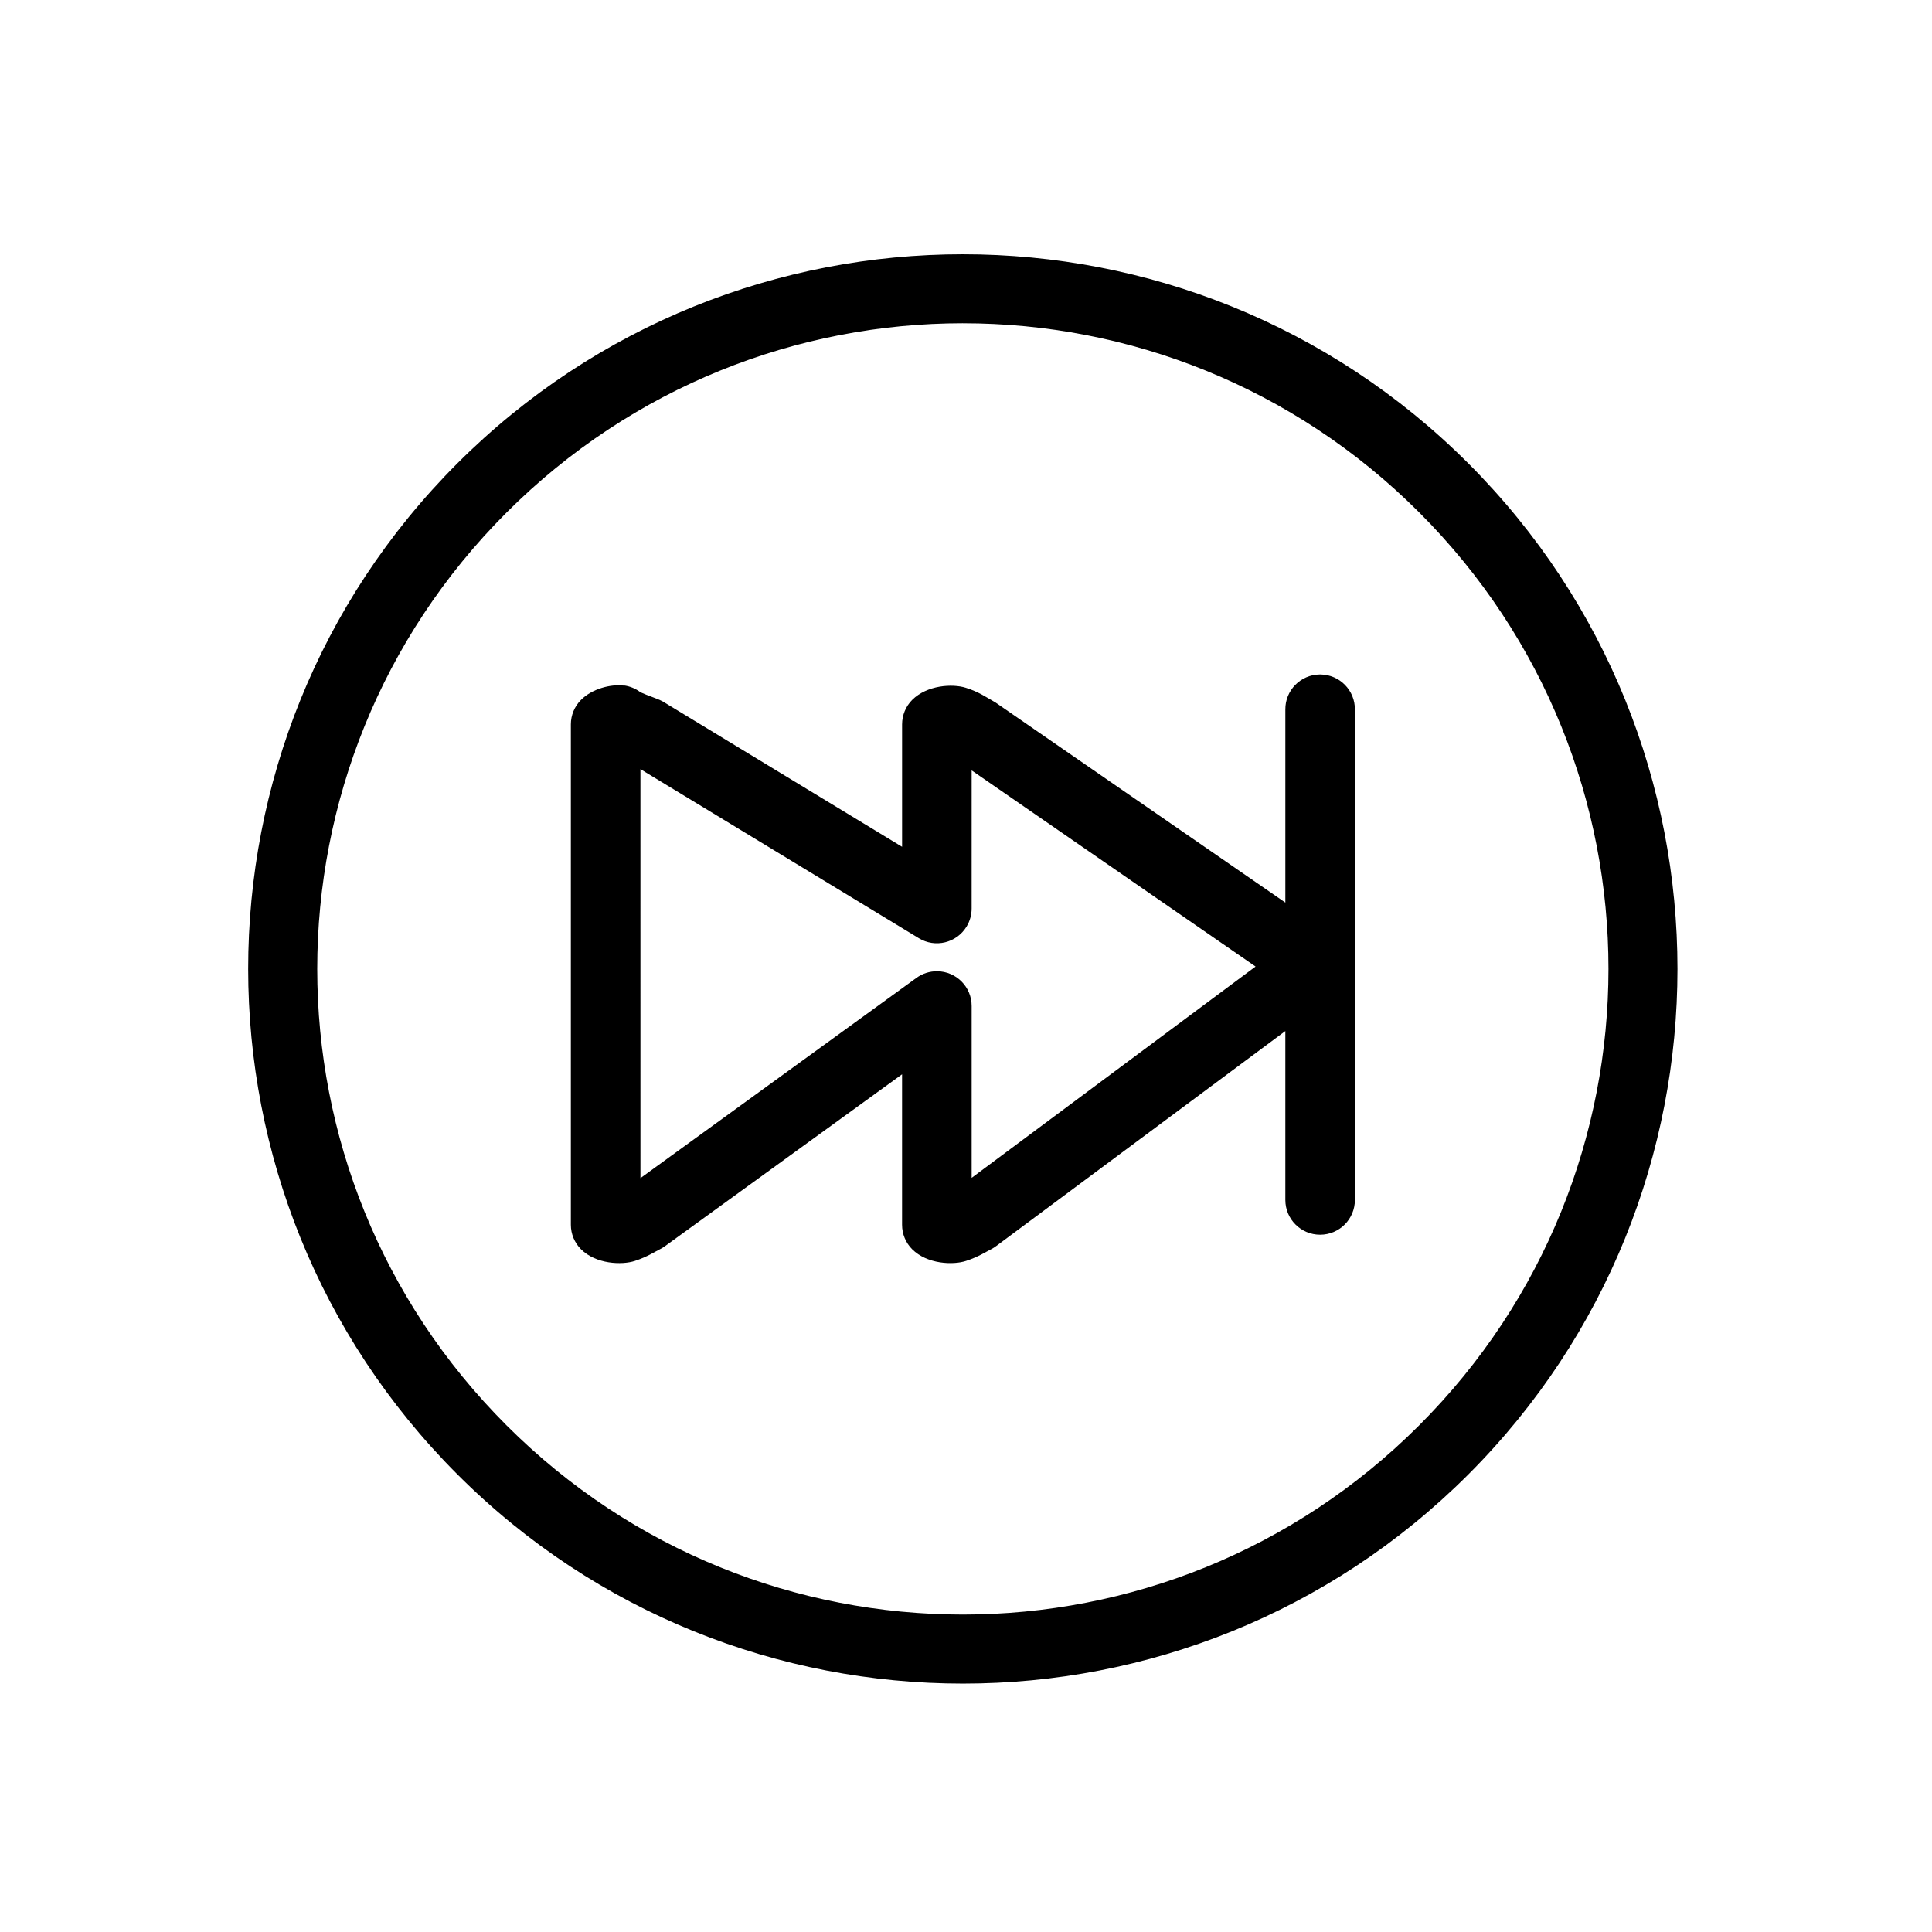
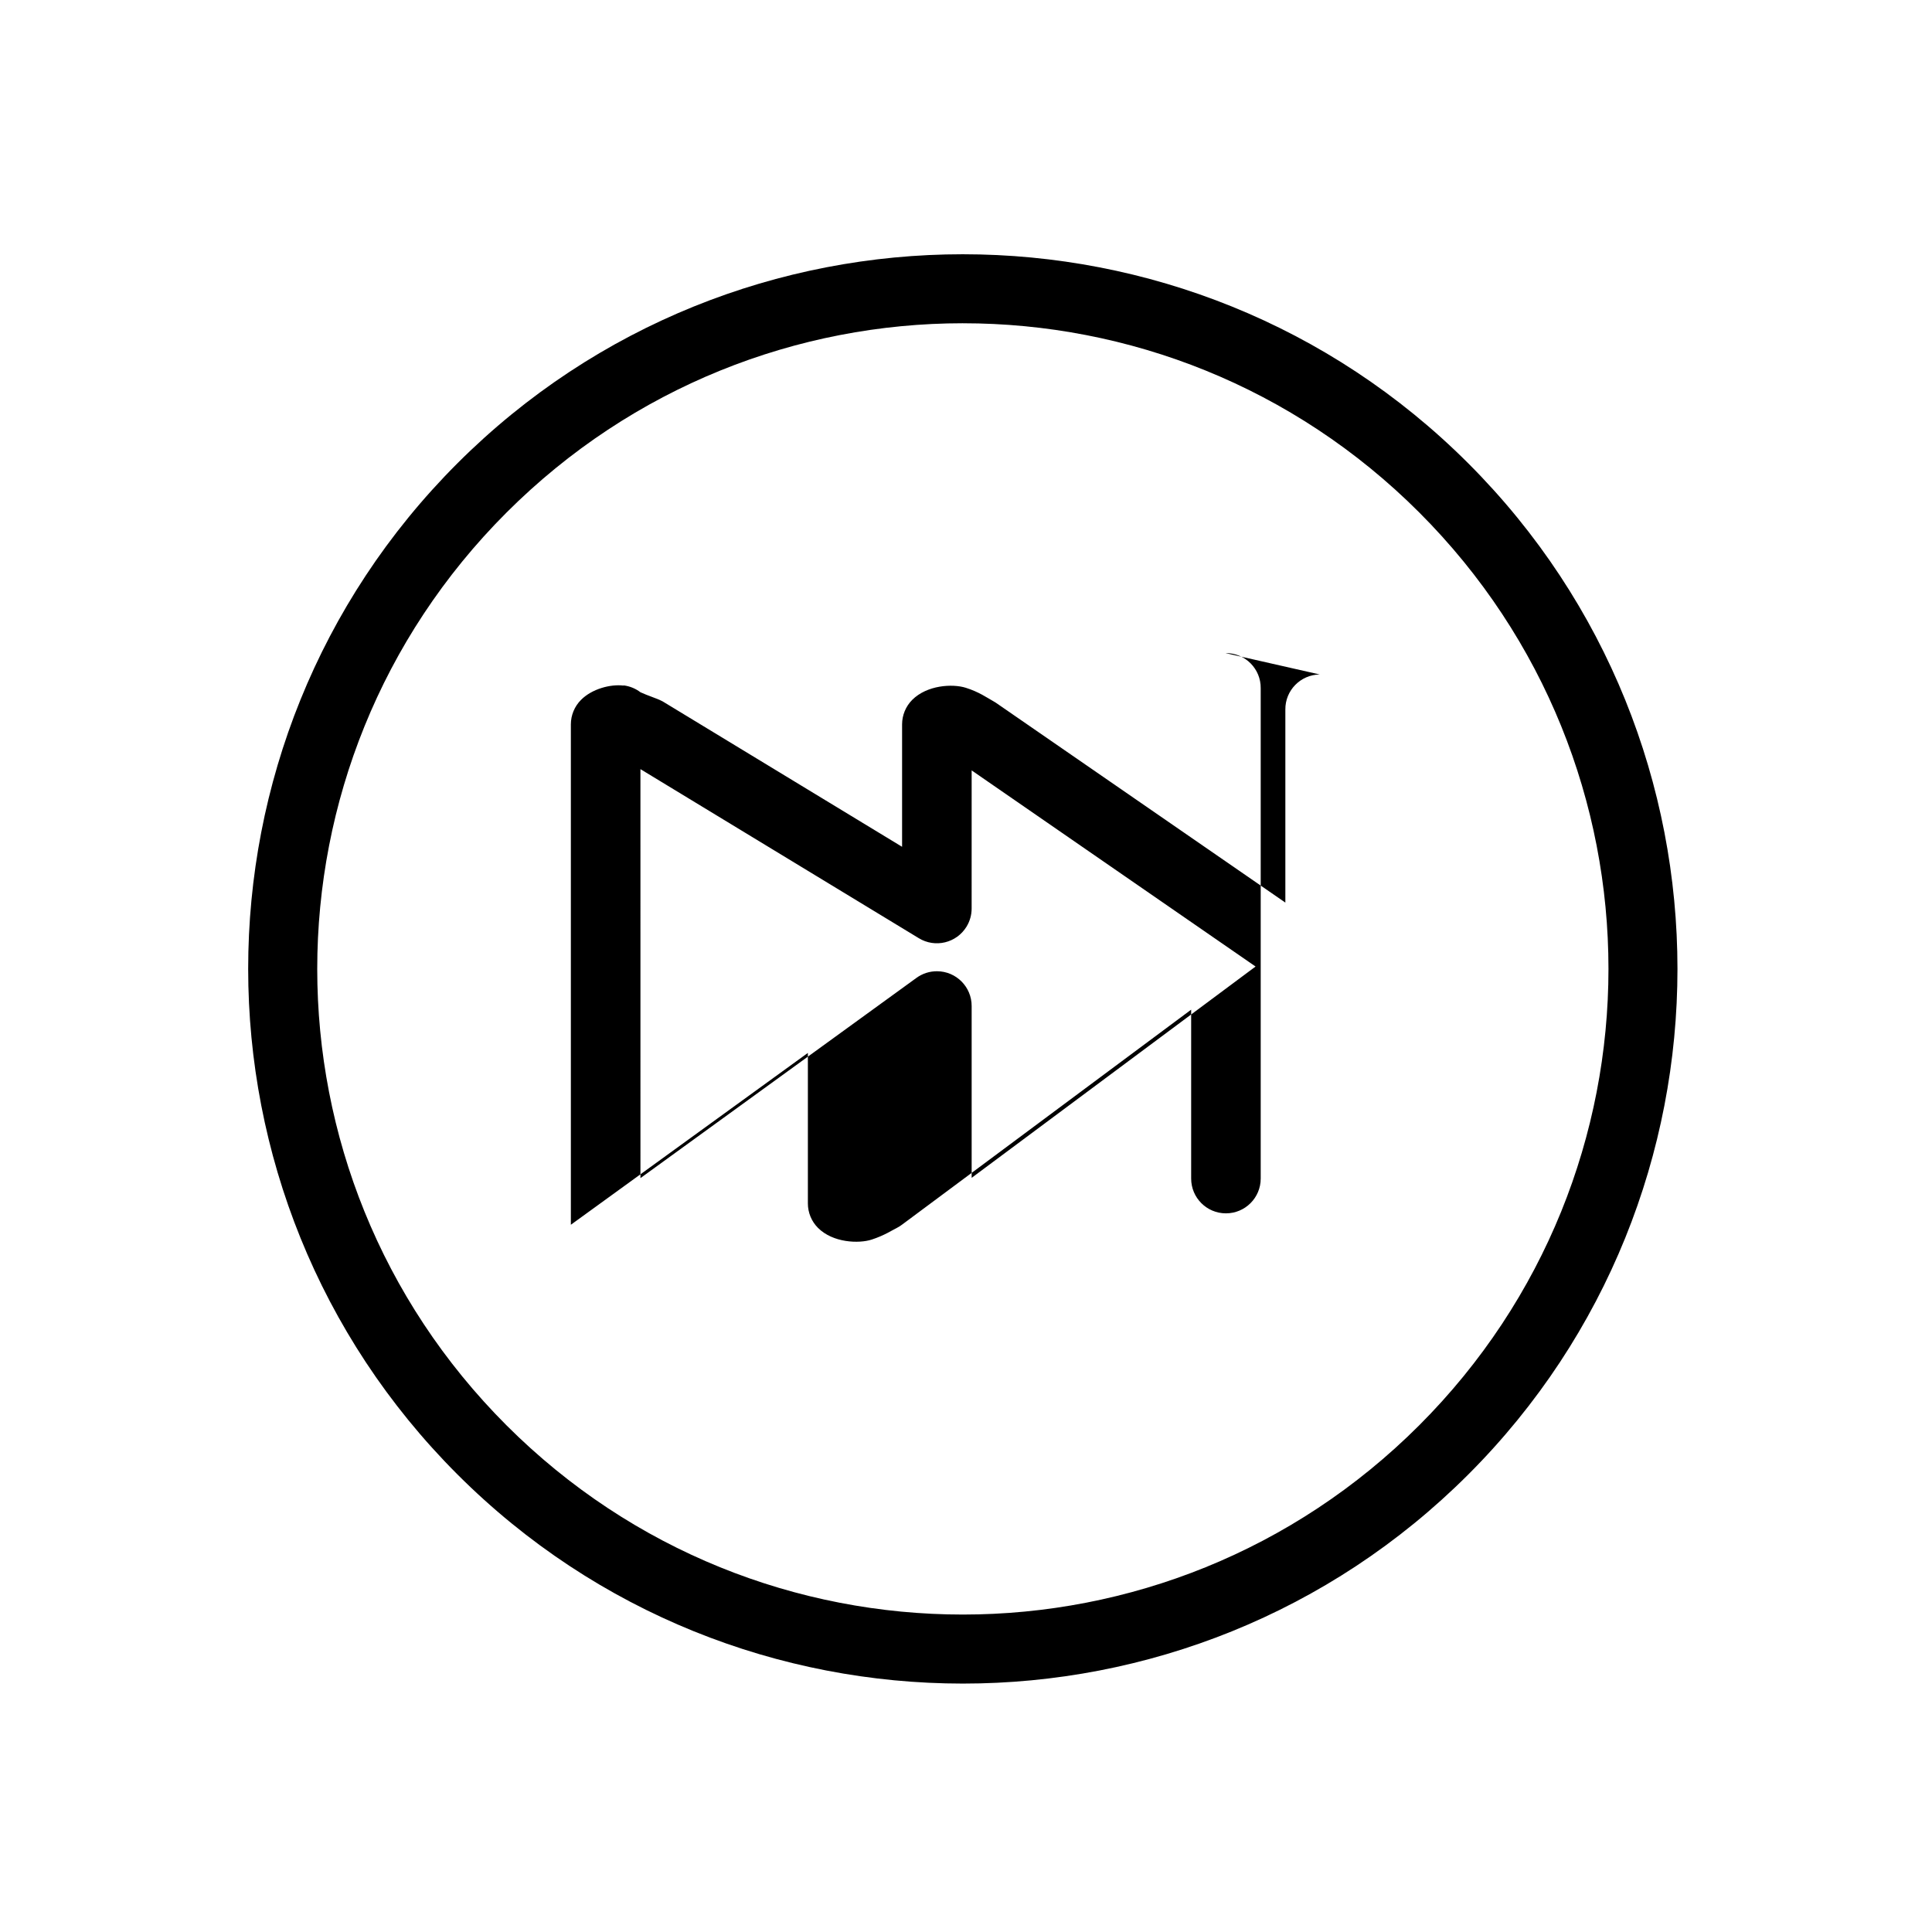
<svg xmlns="http://www.w3.org/2000/svg" fill="#000000" width="800px" height="800px" version="1.1" viewBox="144 144 512 512">
-   <path d="m399.16 211.38c-48.512 0-97.016 18.48-133.97 55.43-73.91 73.91-73.883 194 0.02 267.91 73.902 73.91 194 73.938 267.91 0.023 73.898-73.902 73.902-194.02 0.012-267.93-36.953-36.961-85.469-55.434-133.97-55.434zm0.027 18.289c43.754-0.004 87.508 16.711 120.94 50.152 66.859 66.871 66.84 175.03-0.023 241.9-66.871 66.871-175.01 66.871-241.88 0-66.871-66.871-66.871-175.01 0-241.88 33.441-33.434 77.203-50.172 120.96-50.176zm94.543 93.074c-5.082 0.062-9.156 4.227-9.098 9.305v51.148l-76.785-53.008c-0.25-0.164-0.516-0.32-0.777-0.461-1.484-0.816-3.637-2.367-7.148-3.465-3.516-1.098-10.242-0.723-14.18 3.215-1.719 1.73-2.68 4.062-2.68 6.492v32.441l-63.434-38.52c-0.113-0.055-0.219-0.113-0.332-0.164-1.023-0.566-3.699-1.395-5.574-2.273-1.289-0.984-2.816-1.605-4.418-1.812h-0.012c-0.027 0.004-0.062 0.043-0.078 0.043-3.398-0.41-8.32 0.844-11.242 3.797-1.723 1.723-2.688 4.062-2.688 6.492v132.6c0 2.441 0.969 4.773 2.688 6.492 3.969 3.973 10.848 4.211 14.258 3.094 3.398-1.113 5.434-2.504 6.648-3.094 0.477-0.234 0.934-0.516 1.367-0.828l62.812-45.539v39.875c-0.004 2.434 0.961 4.769 2.68 6.492 3.969 3.973 10.848 4.211 14.258 3.094 3.398-1.113 5.445-2.504 6.656-3.094 0.504-0.262 0.992-0.57 1.445-0.918l76.535-56.91v44.762c0 5.09 4.121 9.215 9.215 9.215 5.09 0 9.215-4.125 9.215-9.215v-129.95c0.055-5.082-4.023-9.246-9.109-9.305h-0.223zm-180.01 25.086 73.758 44.793c4.328 2.66 9.996 1.297 12.656-3.035 0.895-1.461 1.367-3.141 1.359-4.848l0.004-36.574 75.242 51.977-75.242 56v-45.508c0.023-5.082-4.082-9.219-9.164-9.242-1.969-0.012-3.879 0.605-5.469 1.762l-73.141 53.062z" />
+   <path d="m399.16 211.38c-48.512 0-97.016 18.48-133.97 55.43-73.91 73.91-73.883 194 0.02 267.91 73.902 73.91 194 73.938 267.91 0.023 73.898-73.902 73.902-194.02 0.012-267.93-36.953-36.961-85.469-55.434-133.97-55.434zm0.027 18.289c43.754-0.004 87.508 16.711 120.94 50.152 66.859 66.871 66.84 175.03-0.023 241.9-66.871 66.871-175.01 66.871-241.88 0-66.871-66.871-66.871-175.01 0-241.88 33.441-33.434 77.203-50.172 120.96-50.176zm94.543 93.074c-5.082 0.062-9.156 4.227-9.098 9.305v51.148l-76.785-53.008c-0.25-0.164-0.516-0.32-0.777-0.461-1.484-0.816-3.637-2.367-7.148-3.465-3.516-1.098-10.242-0.723-14.18 3.215-1.719 1.73-2.68 4.062-2.68 6.492v32.441l-63.434-38.52c-0.113-0.055-0.219-0.113-0.332-0.164-1.023-0.566-3.699-1.395-5.574-2.273-1.289-0.984-2.816-1.605-4.418-1.812h-0.012c-0.027 0.004-0.062 0.043-0.078 0.043-3.398-0.41-8.32 0.844-11.242 3.797-1.723 1.723-2.688 4.062-2.688 6.492v132.6l62.812-45.539v39.875c-0.004 2.434 0.961 4.769 2.68 6.492 3.969 3.973 10.848 4.211 14.258 3.094 3.398-1.113 5.445-2.504 6.656-3.094 0.504-0.262 0.992-0.57 1.445-0.918l76.535-56.91v44.762c0 5.09 4.121 9.215 9.215 9.215 5.09 0 9.215-4.125 9.215-9.215v-129.95c0.055-5.082-4.023-9.246-9.109-9.305h-0.223zm-180.01 25.086 73.758 44.793c4.328 2.66 9.996 1.297 12.656-3.035 0.895-1.461 1.367-3.141 1.359-4.848l0.004-36.574 75.242 51.977-75.242 56v-45.508c0.023-5.082-4.082-9.219-9.164-9.242-1.969-0.012-3.879 0.605-5.469 1.762l-73.141 53.062z" />
</svg>